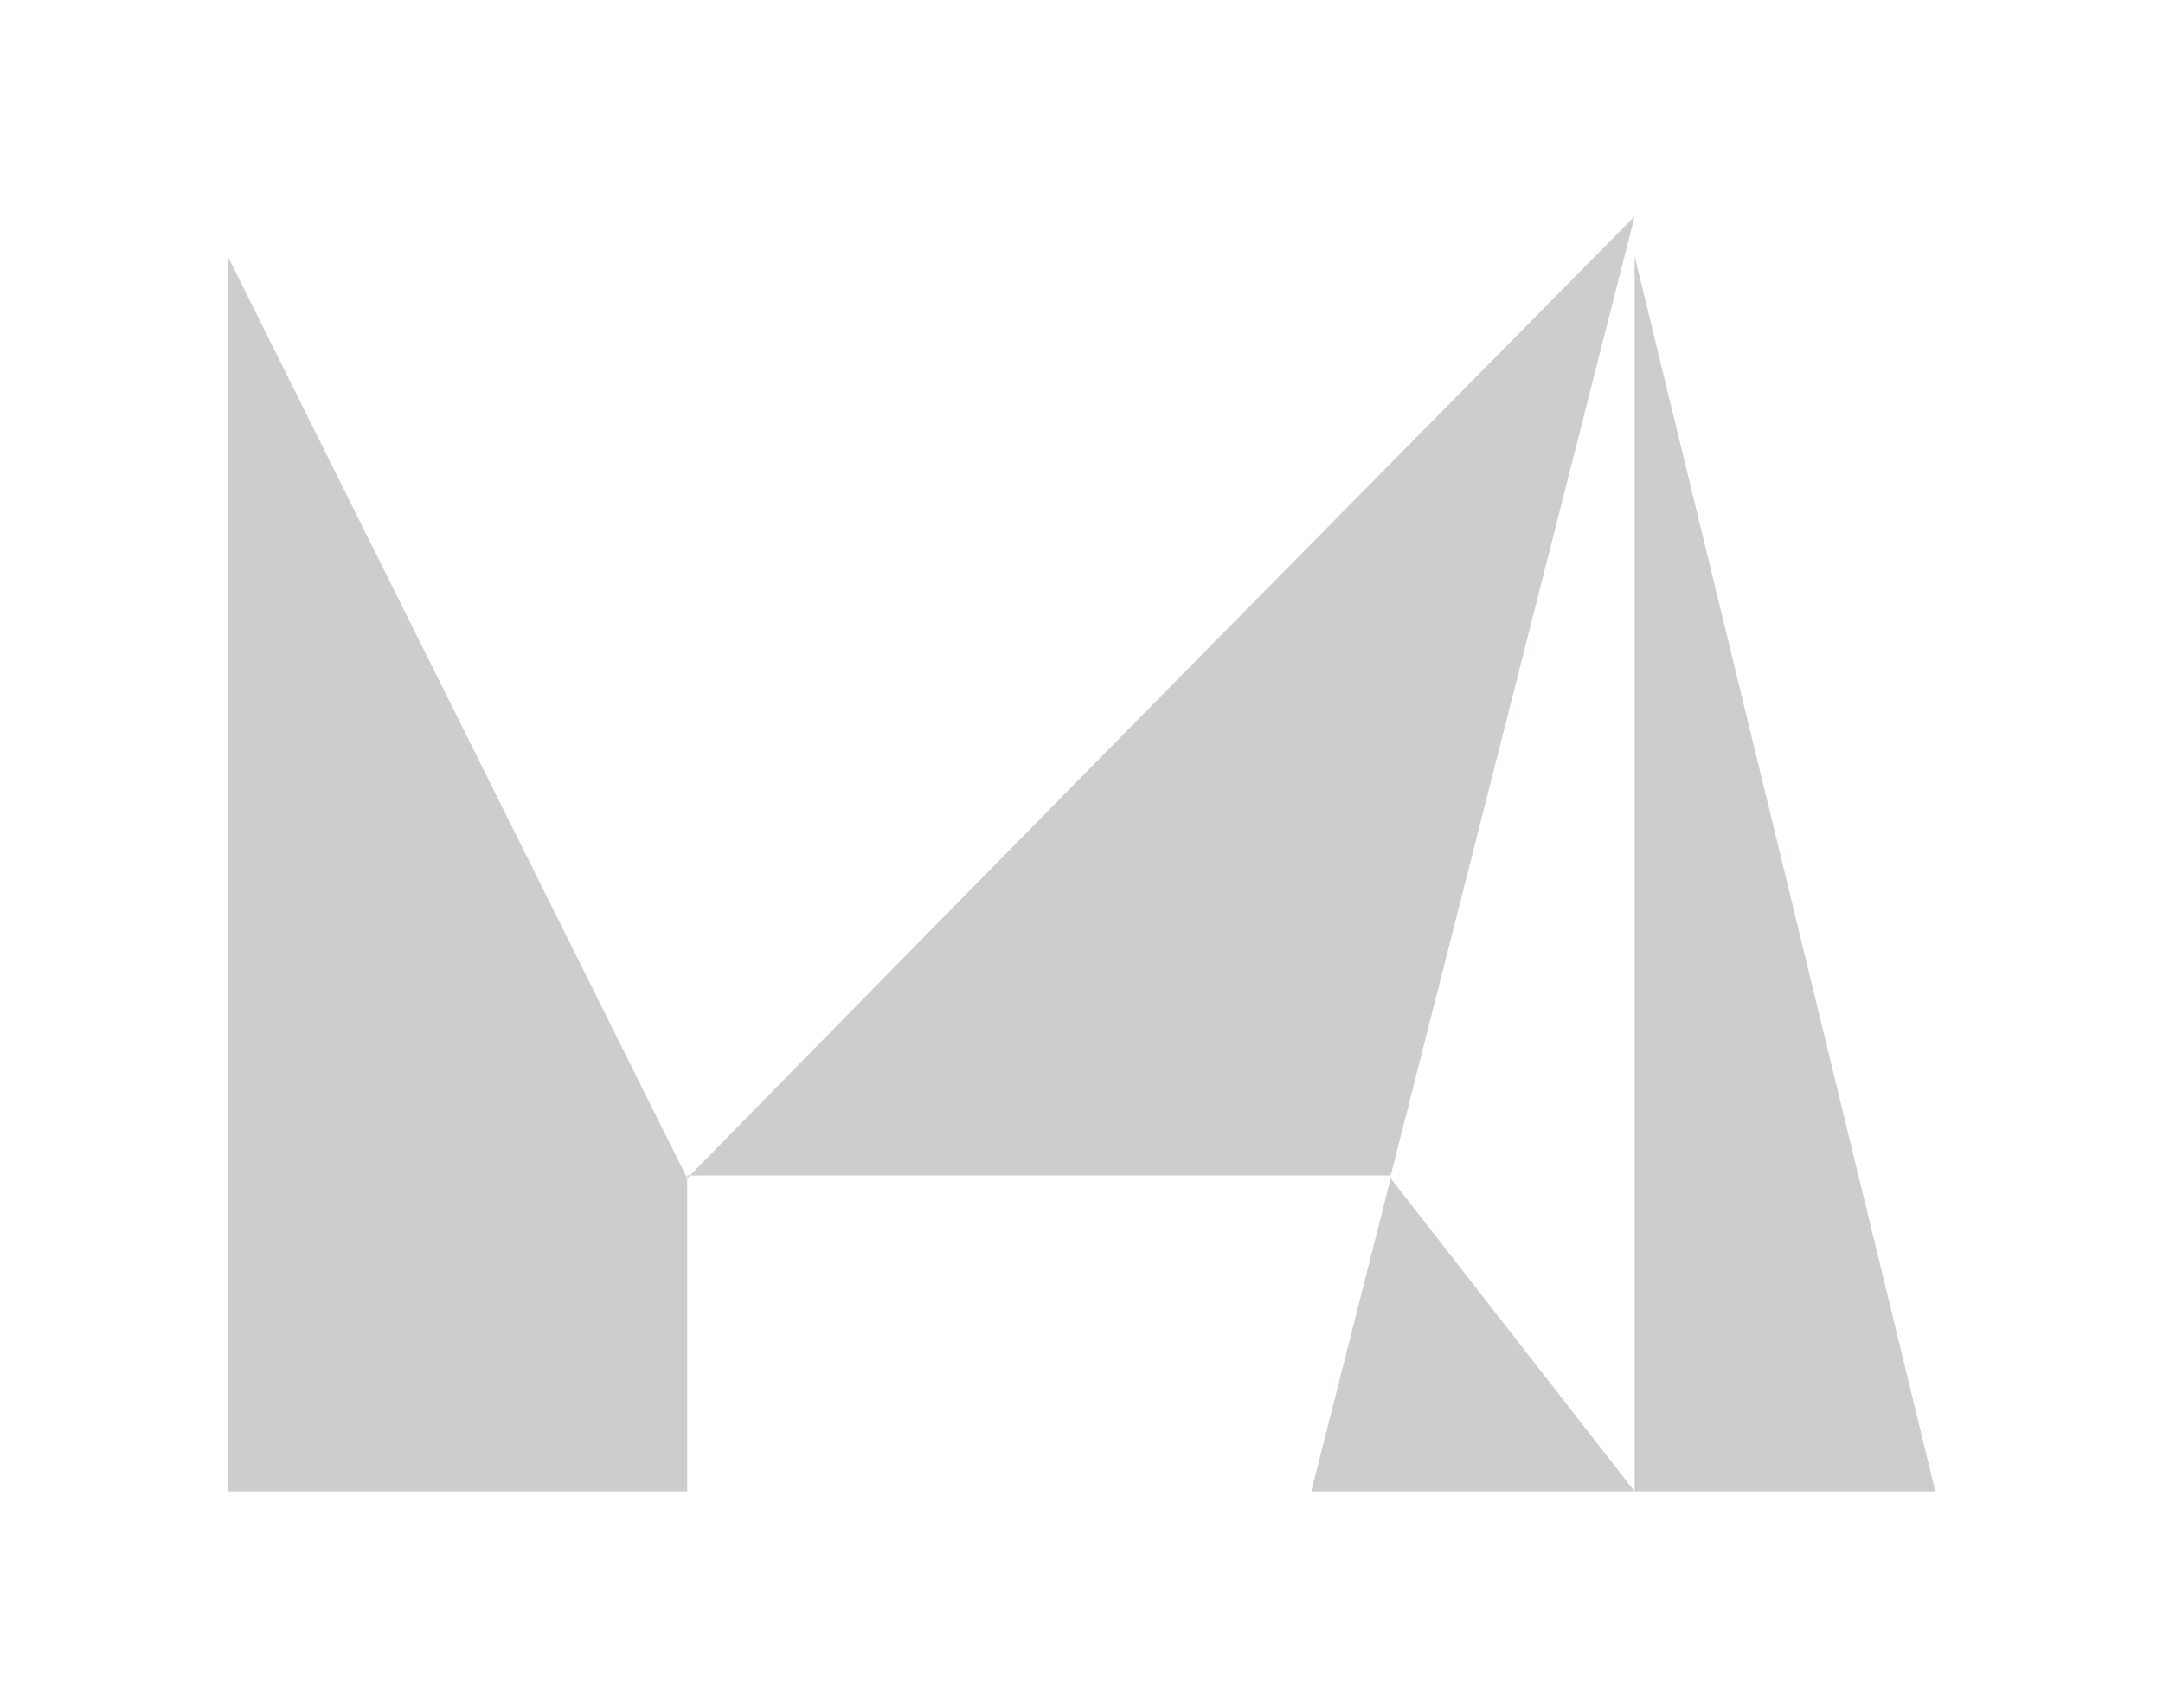
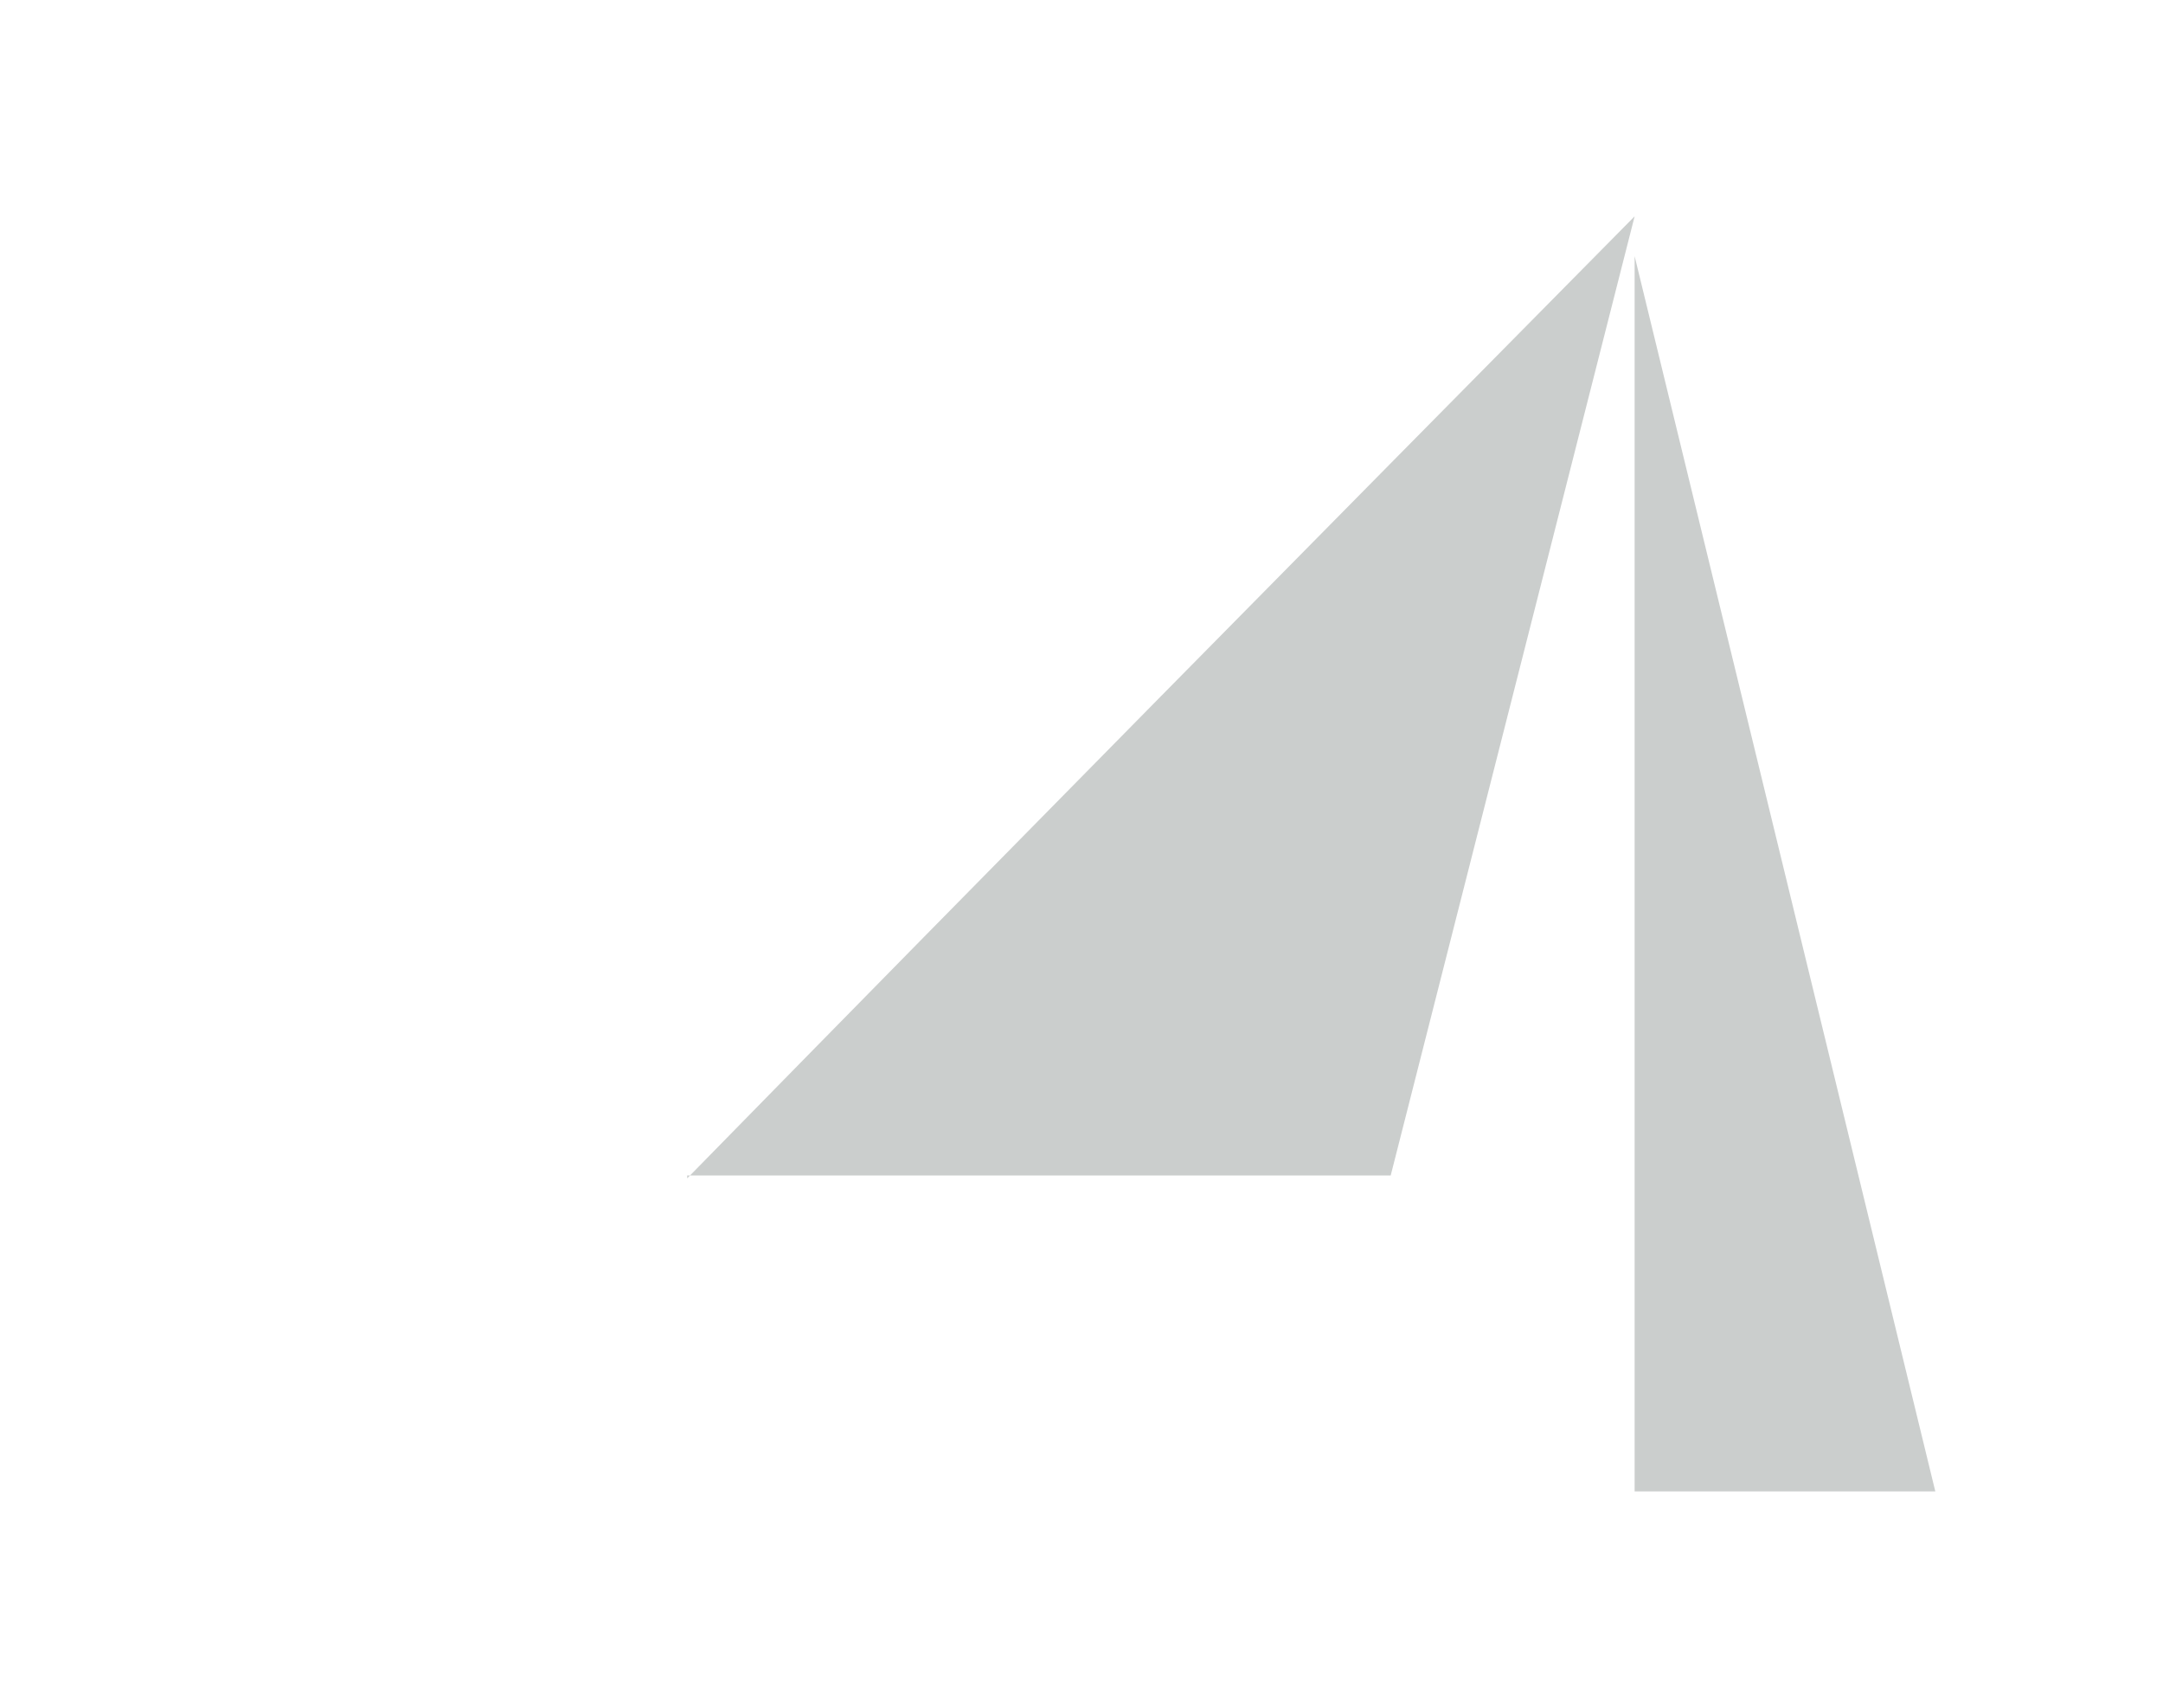
<svg xmlns="http://www.w3.org/2000/svg" version="1.1" id="Layer_1" x="0px" y="0px" width="76px" height="60px" viewBox="0 0 76 60" style="enable-background:new 0 0 76 60;" xml:space="preserve">
  <style type="text/css">
	.st0{fill:#CBCECD;}
</style>
  <g>
    <path class="st0" d="M24.146,41.4C35.209,30.1,46.272,18.9,57.435,7.6l-8.571,33.7H24.146V41.4z" />
-     <polygon class="st0" points="48.864,41.4 46.073,52.4 57.435,52.4  " />
    <polygon class="st0" points="57.435,9 57.435,52.4 68,52.4  " />
-     <polygon class="st0" points="24.146,41.4 8,9 8,52.4 24.146,52.4  " />
  </g>
</svg>